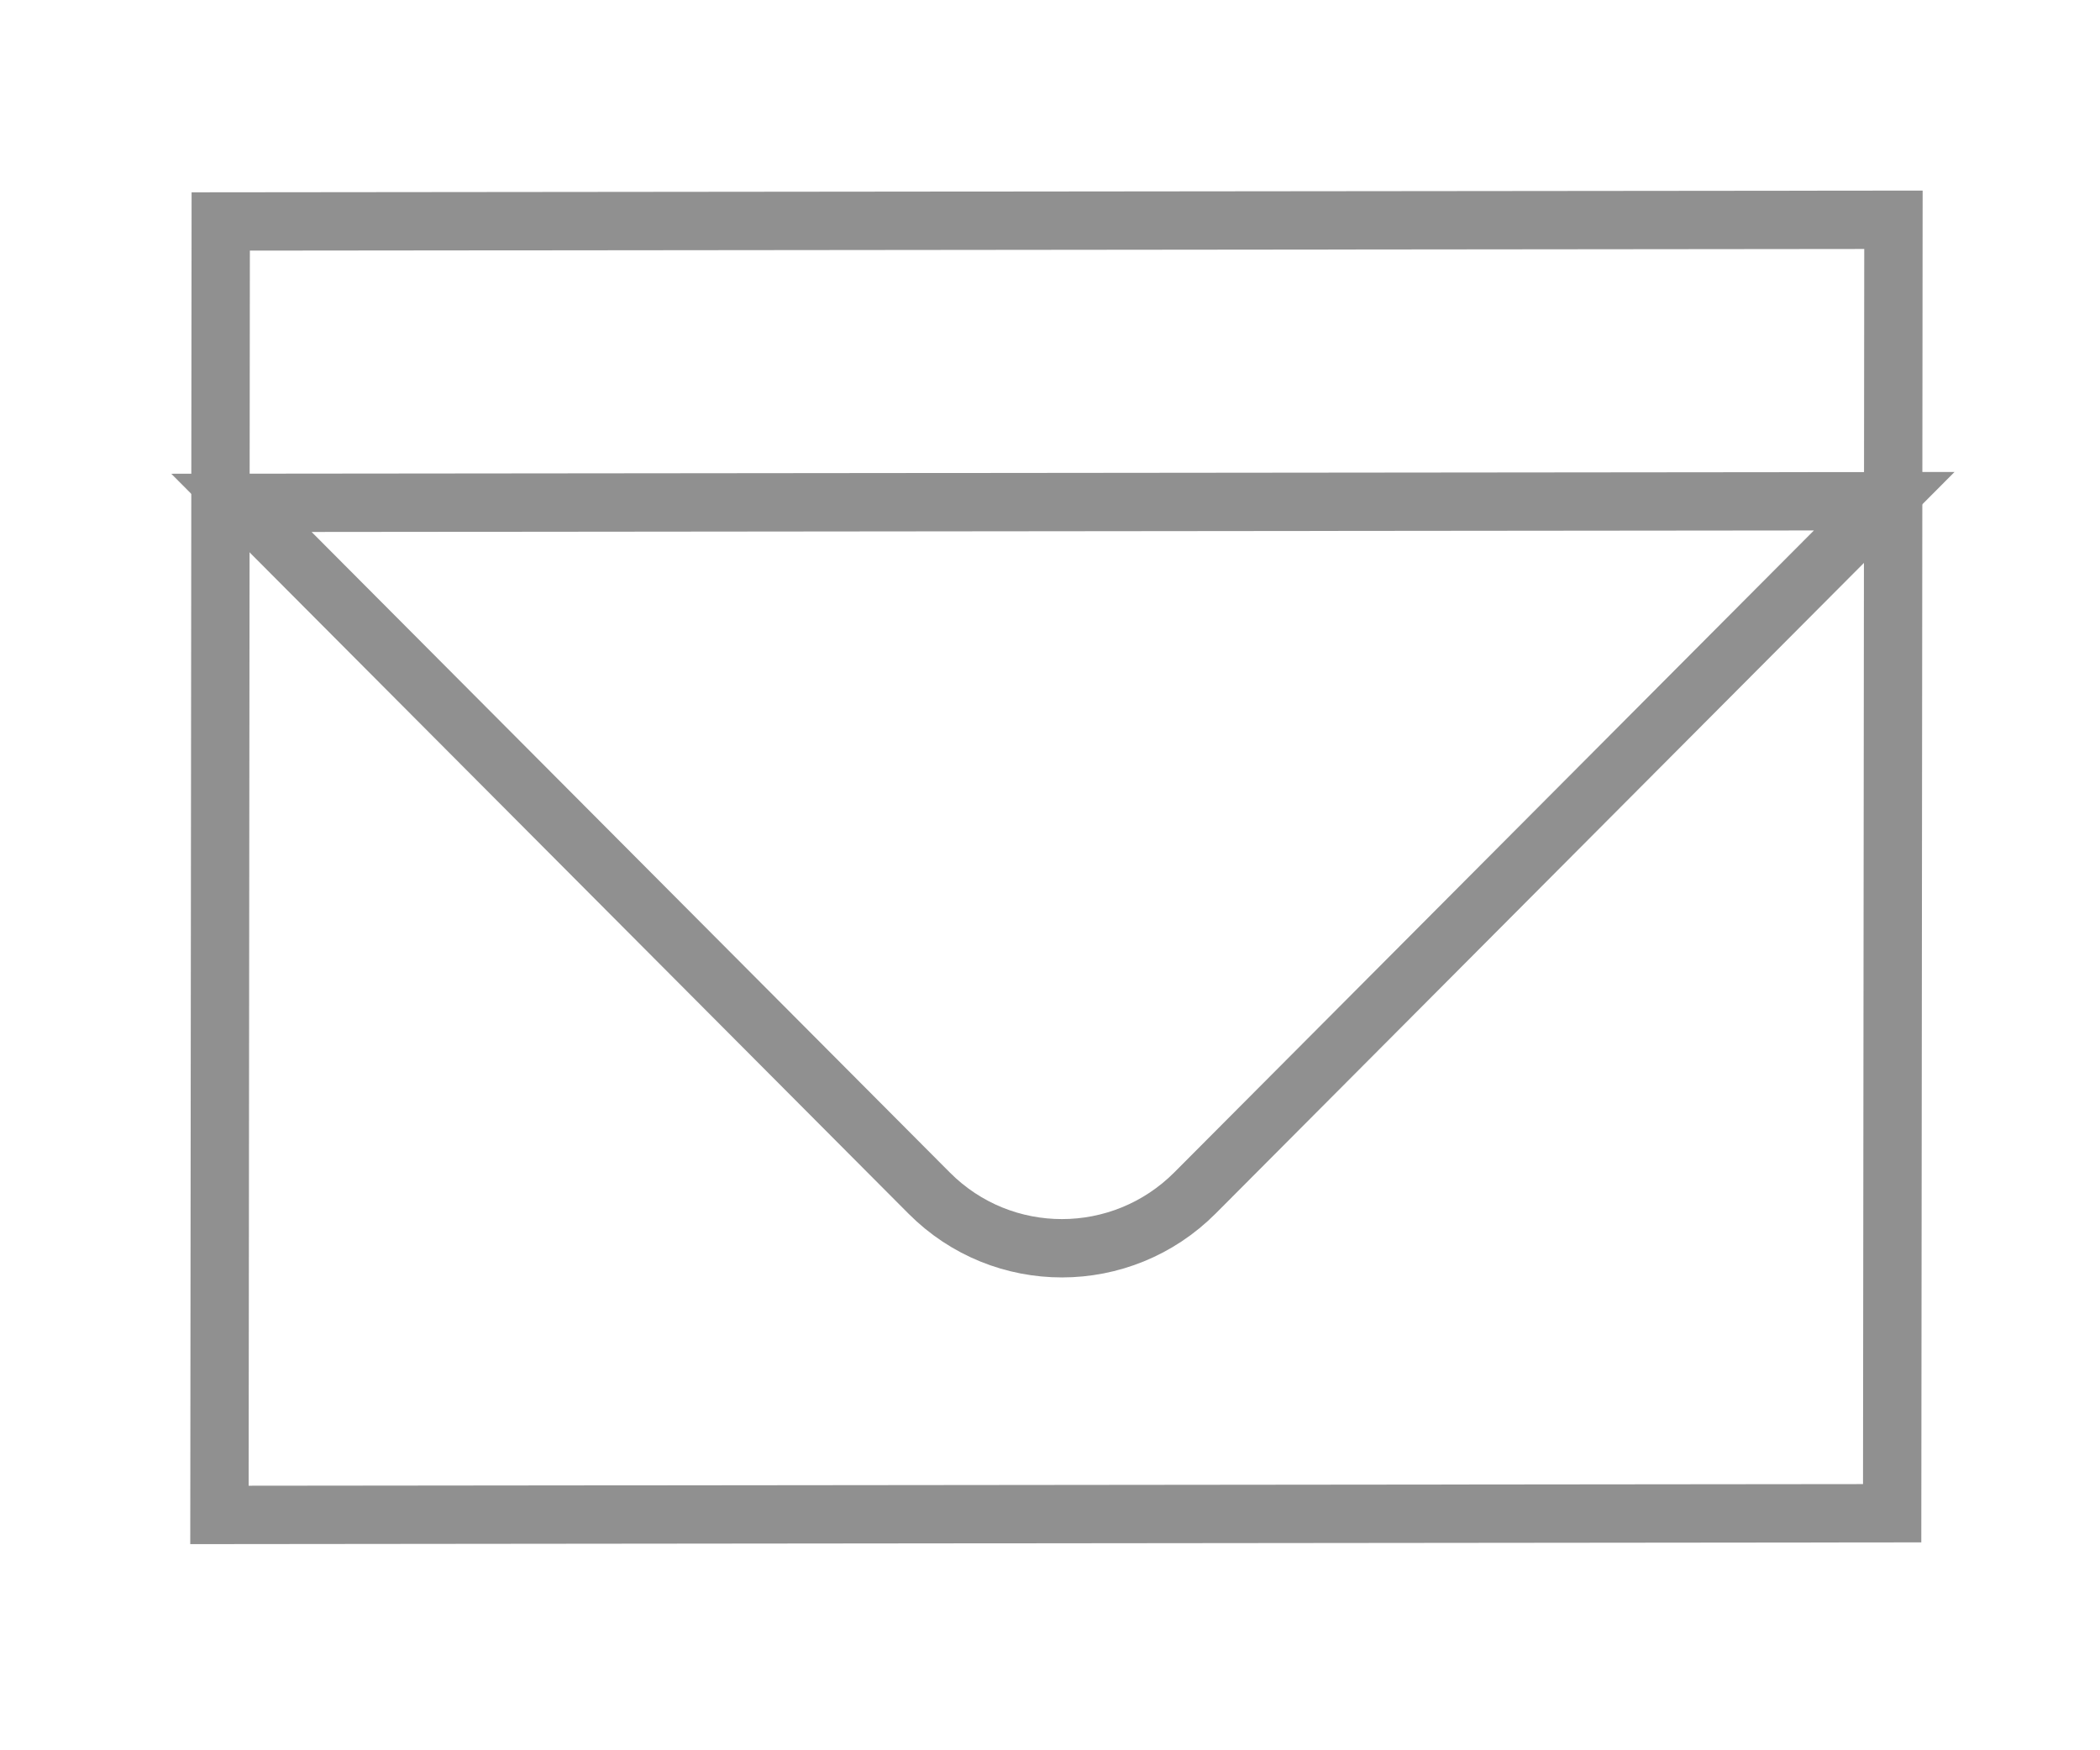
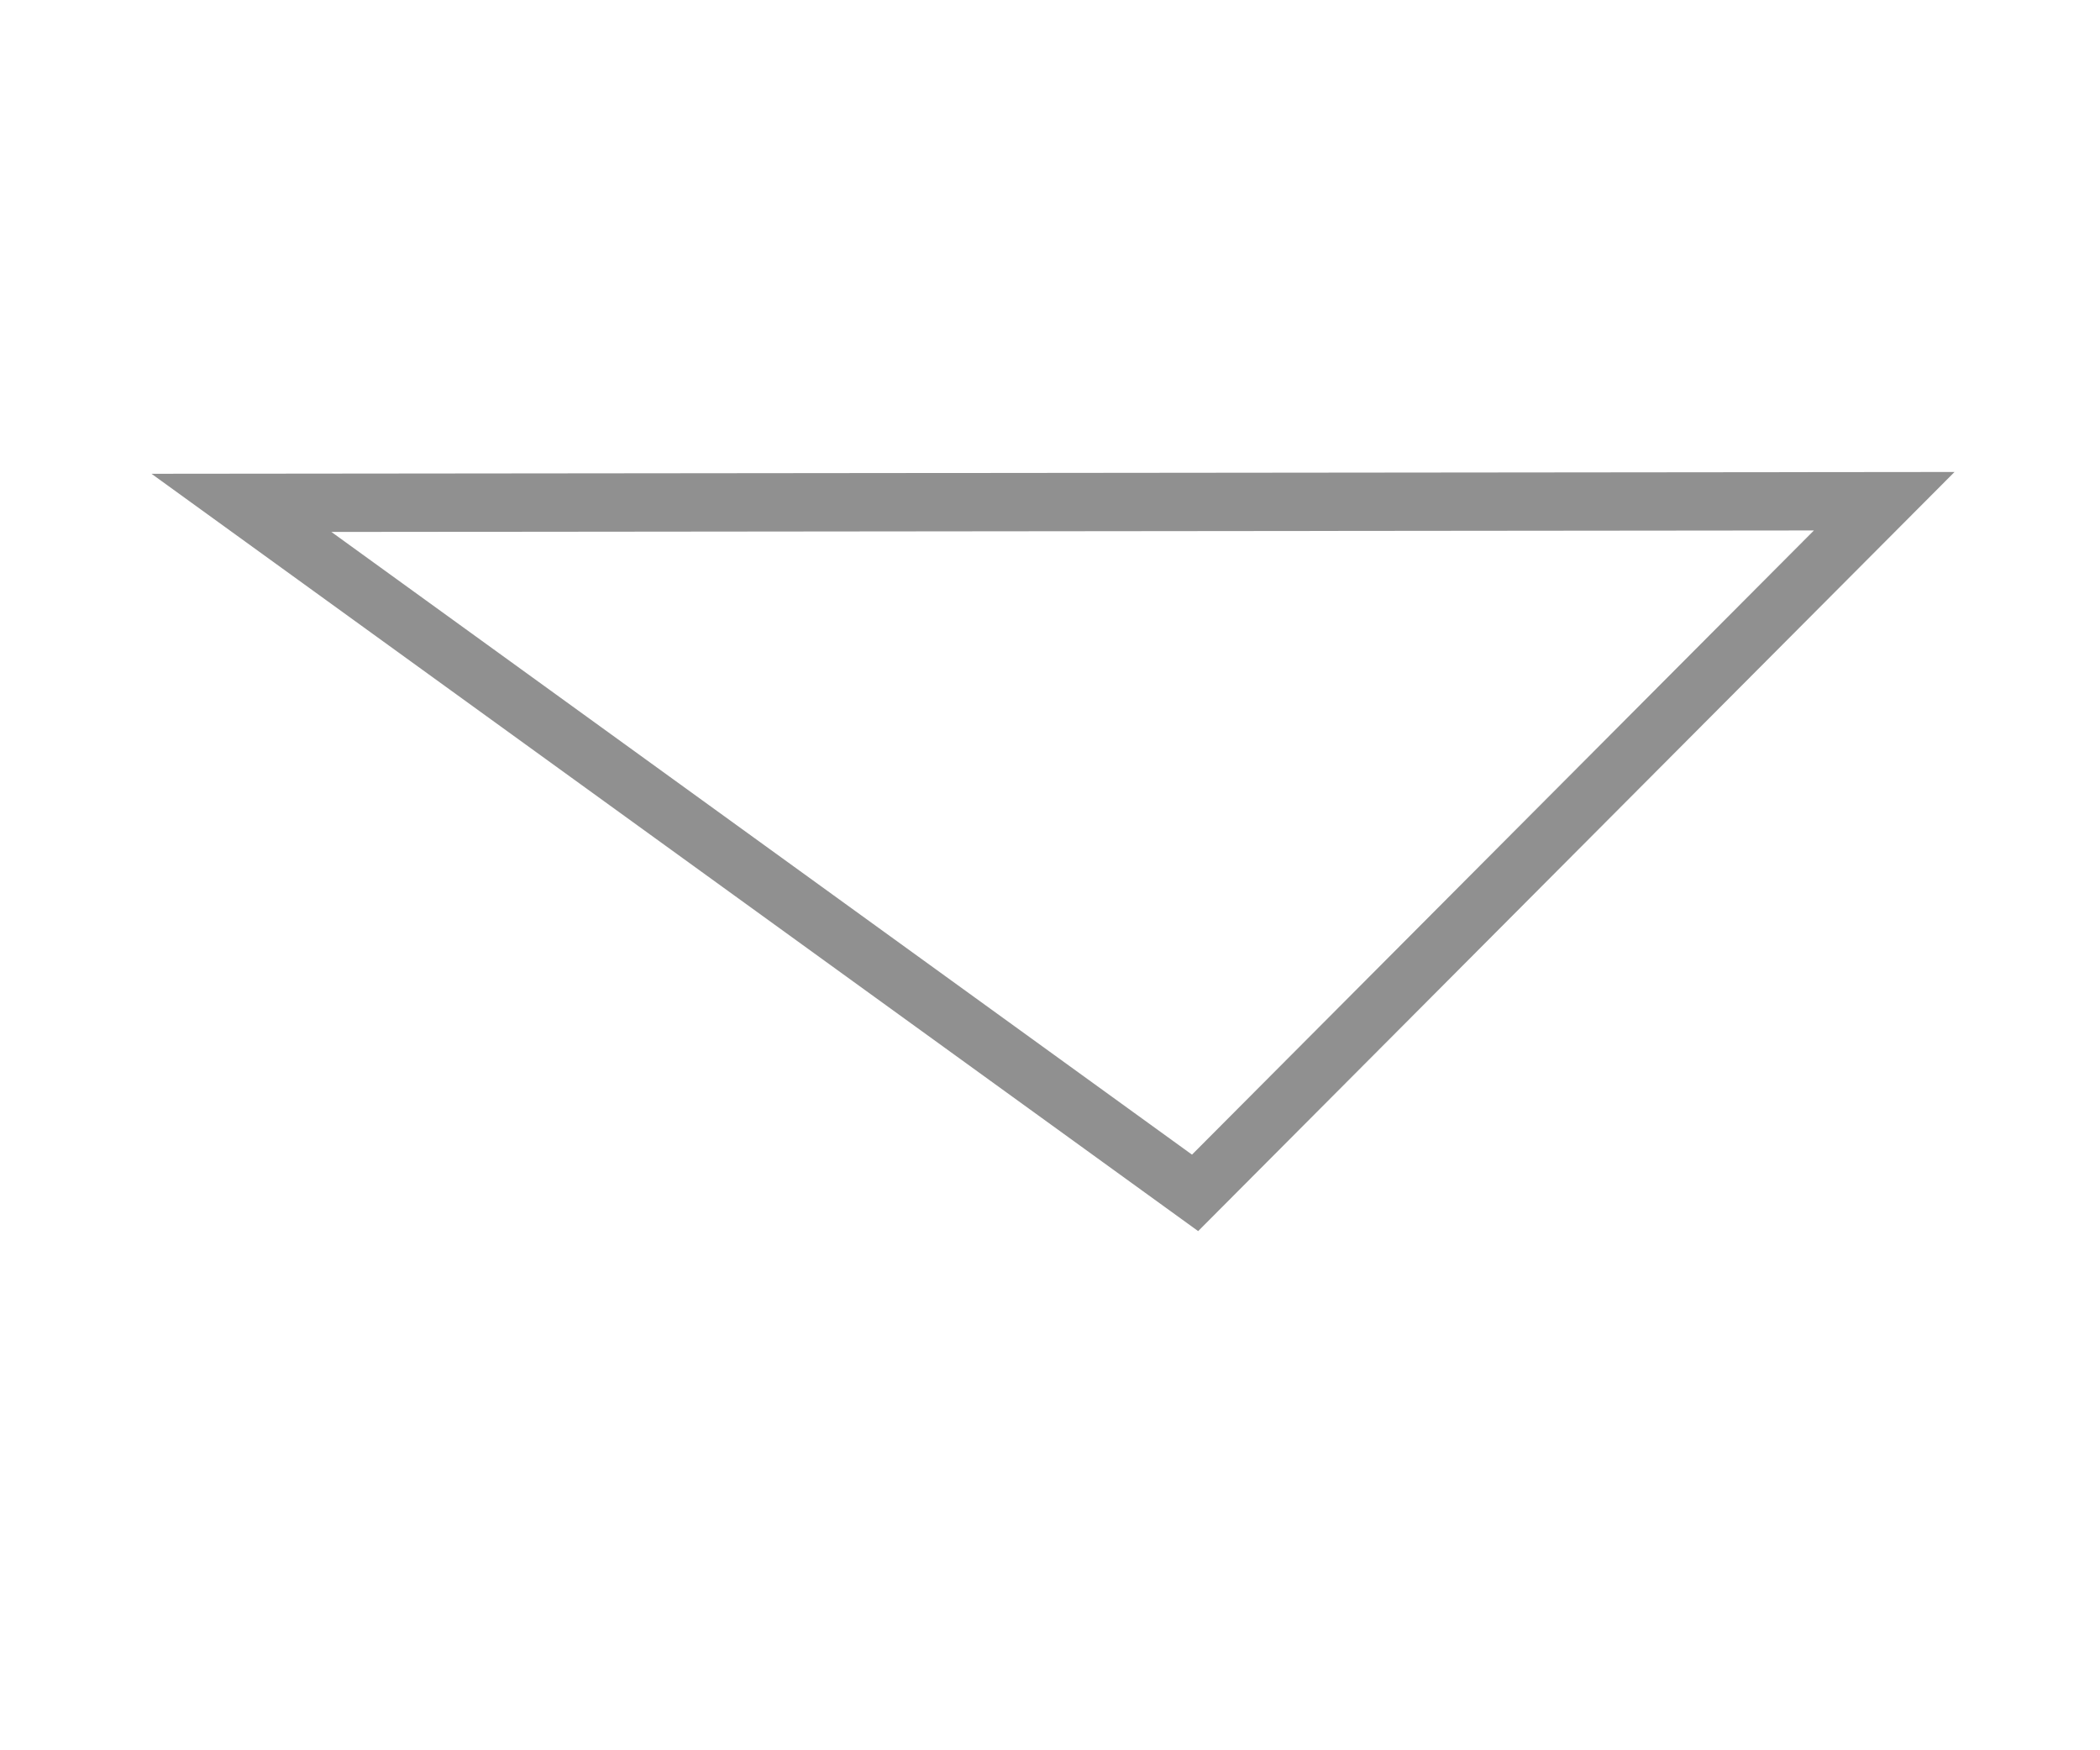
<svg xmlns="http://www.w3.org/2000/svg" width="36px" height="30px">
  <defs>
    <filter filterUnits="userSpaceOnUse" id="Filter_0" x="0.5px" y="0.5px" width="35px" height="23px">
      <feOffset in="SourceAlpha" dx="0" dy="5" />
      <feGaussianBlur result="blurOut" stdDeviation="1" />
      <feFlood flood-color="rgb(57, 57, 57)" result="floodOut" />
      <feComposite operator="atop" in="floodOut" in2="blurOut" />
      <feComponentTransfer>
        <feFuncA type="linear" slope="0.19" />
      </feComponentTransfer>
      <feMerge>
        <feMergeNode />
        <feMergeNode in="SourceGraphic" />
      </feMerge>
    </filter>
  </defs>
-   <path fill-rule="evenodd" stroke-width="1px" stroke="rgb(144, 144, 144)" fill="rgb(255, 255, 255)" d="M3.784,3.796 L32.459,3.767 L32.437,25.937 L3.762,25.966 L3.784,3.796 Z" />
  <g filter="url(#Filter_0)">
-     <path fill-rule="evenodd" stroke-width="1px" stroke="rgb(144, 144, 144)" fill="rgb(255, 255, 255)" d="M32.301,3.591 L20.487,15.446 C19.227,16.710 17.187,16.712 15.930,15.451 L4.139,3.619 L32.301,3.591 Z" />
+     <path fill-rule="evenodd" stroke-width="1px" stroke="rgb(144, 144, 144)" fill="rgb(255, 255, 255)" d="M32.301,3.591 L20.487,15.446 L4.139,3.619 L32.301,3.591 Z" />
  </g>
</svg>